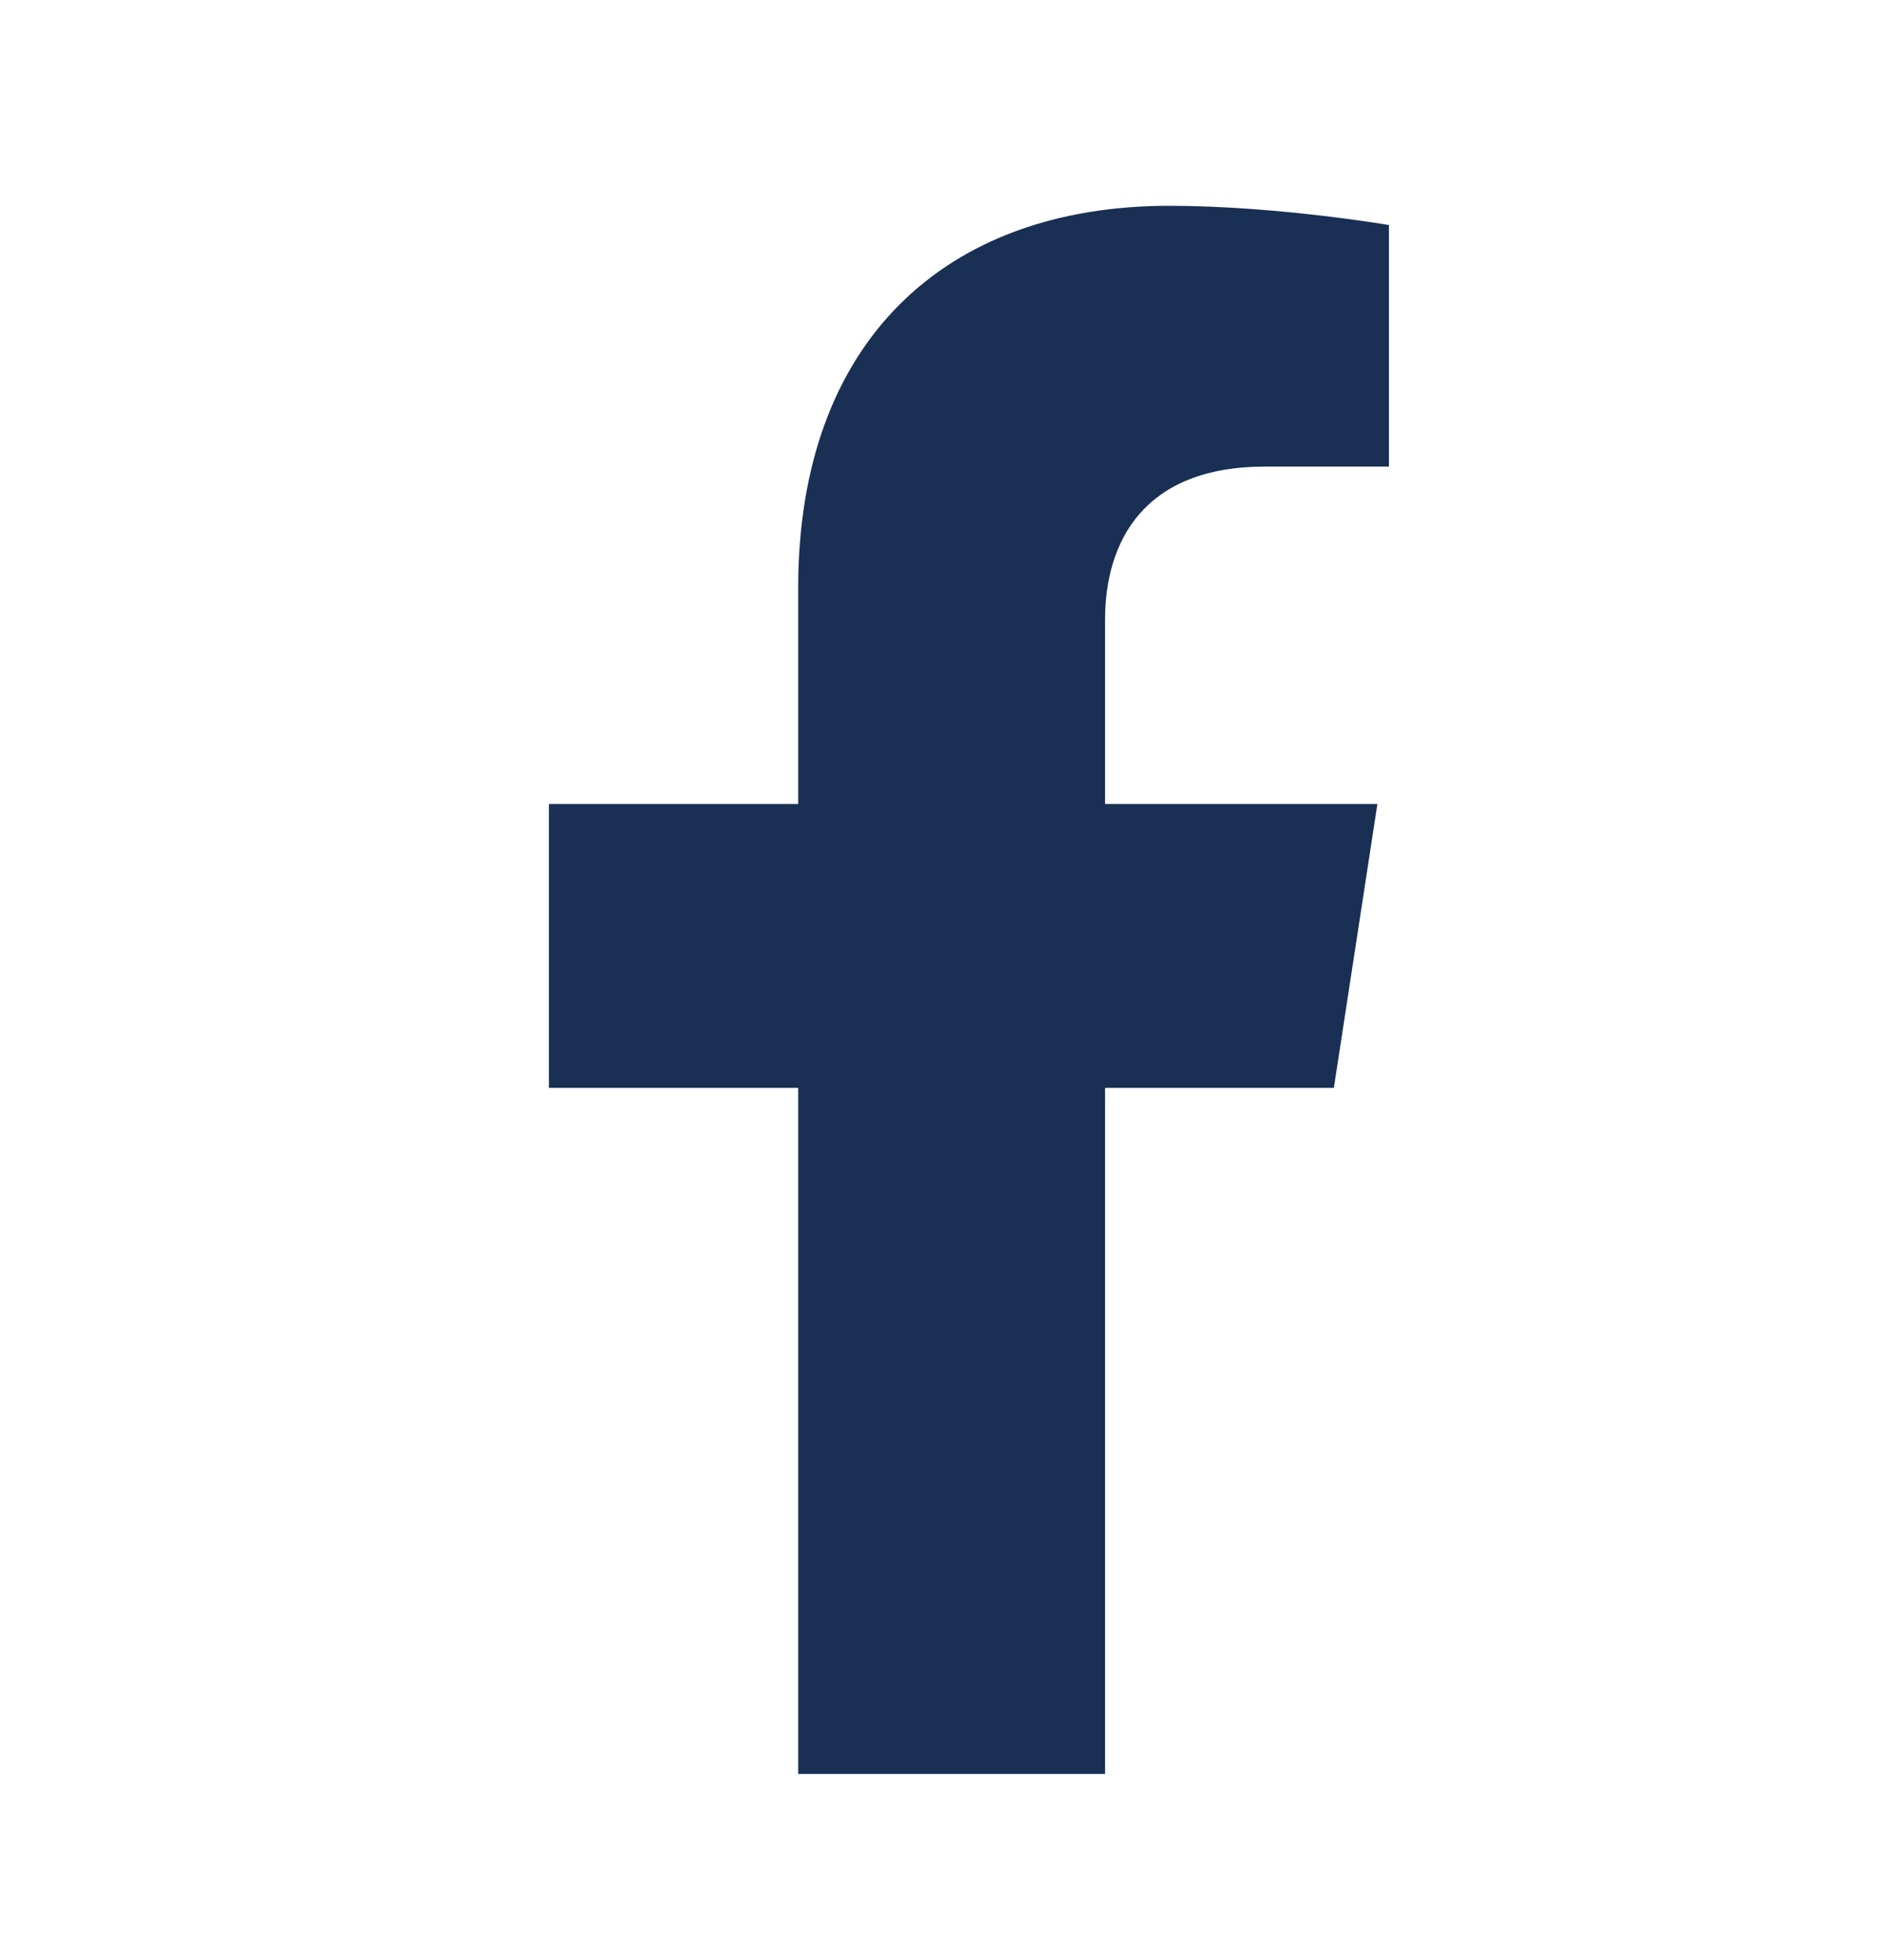
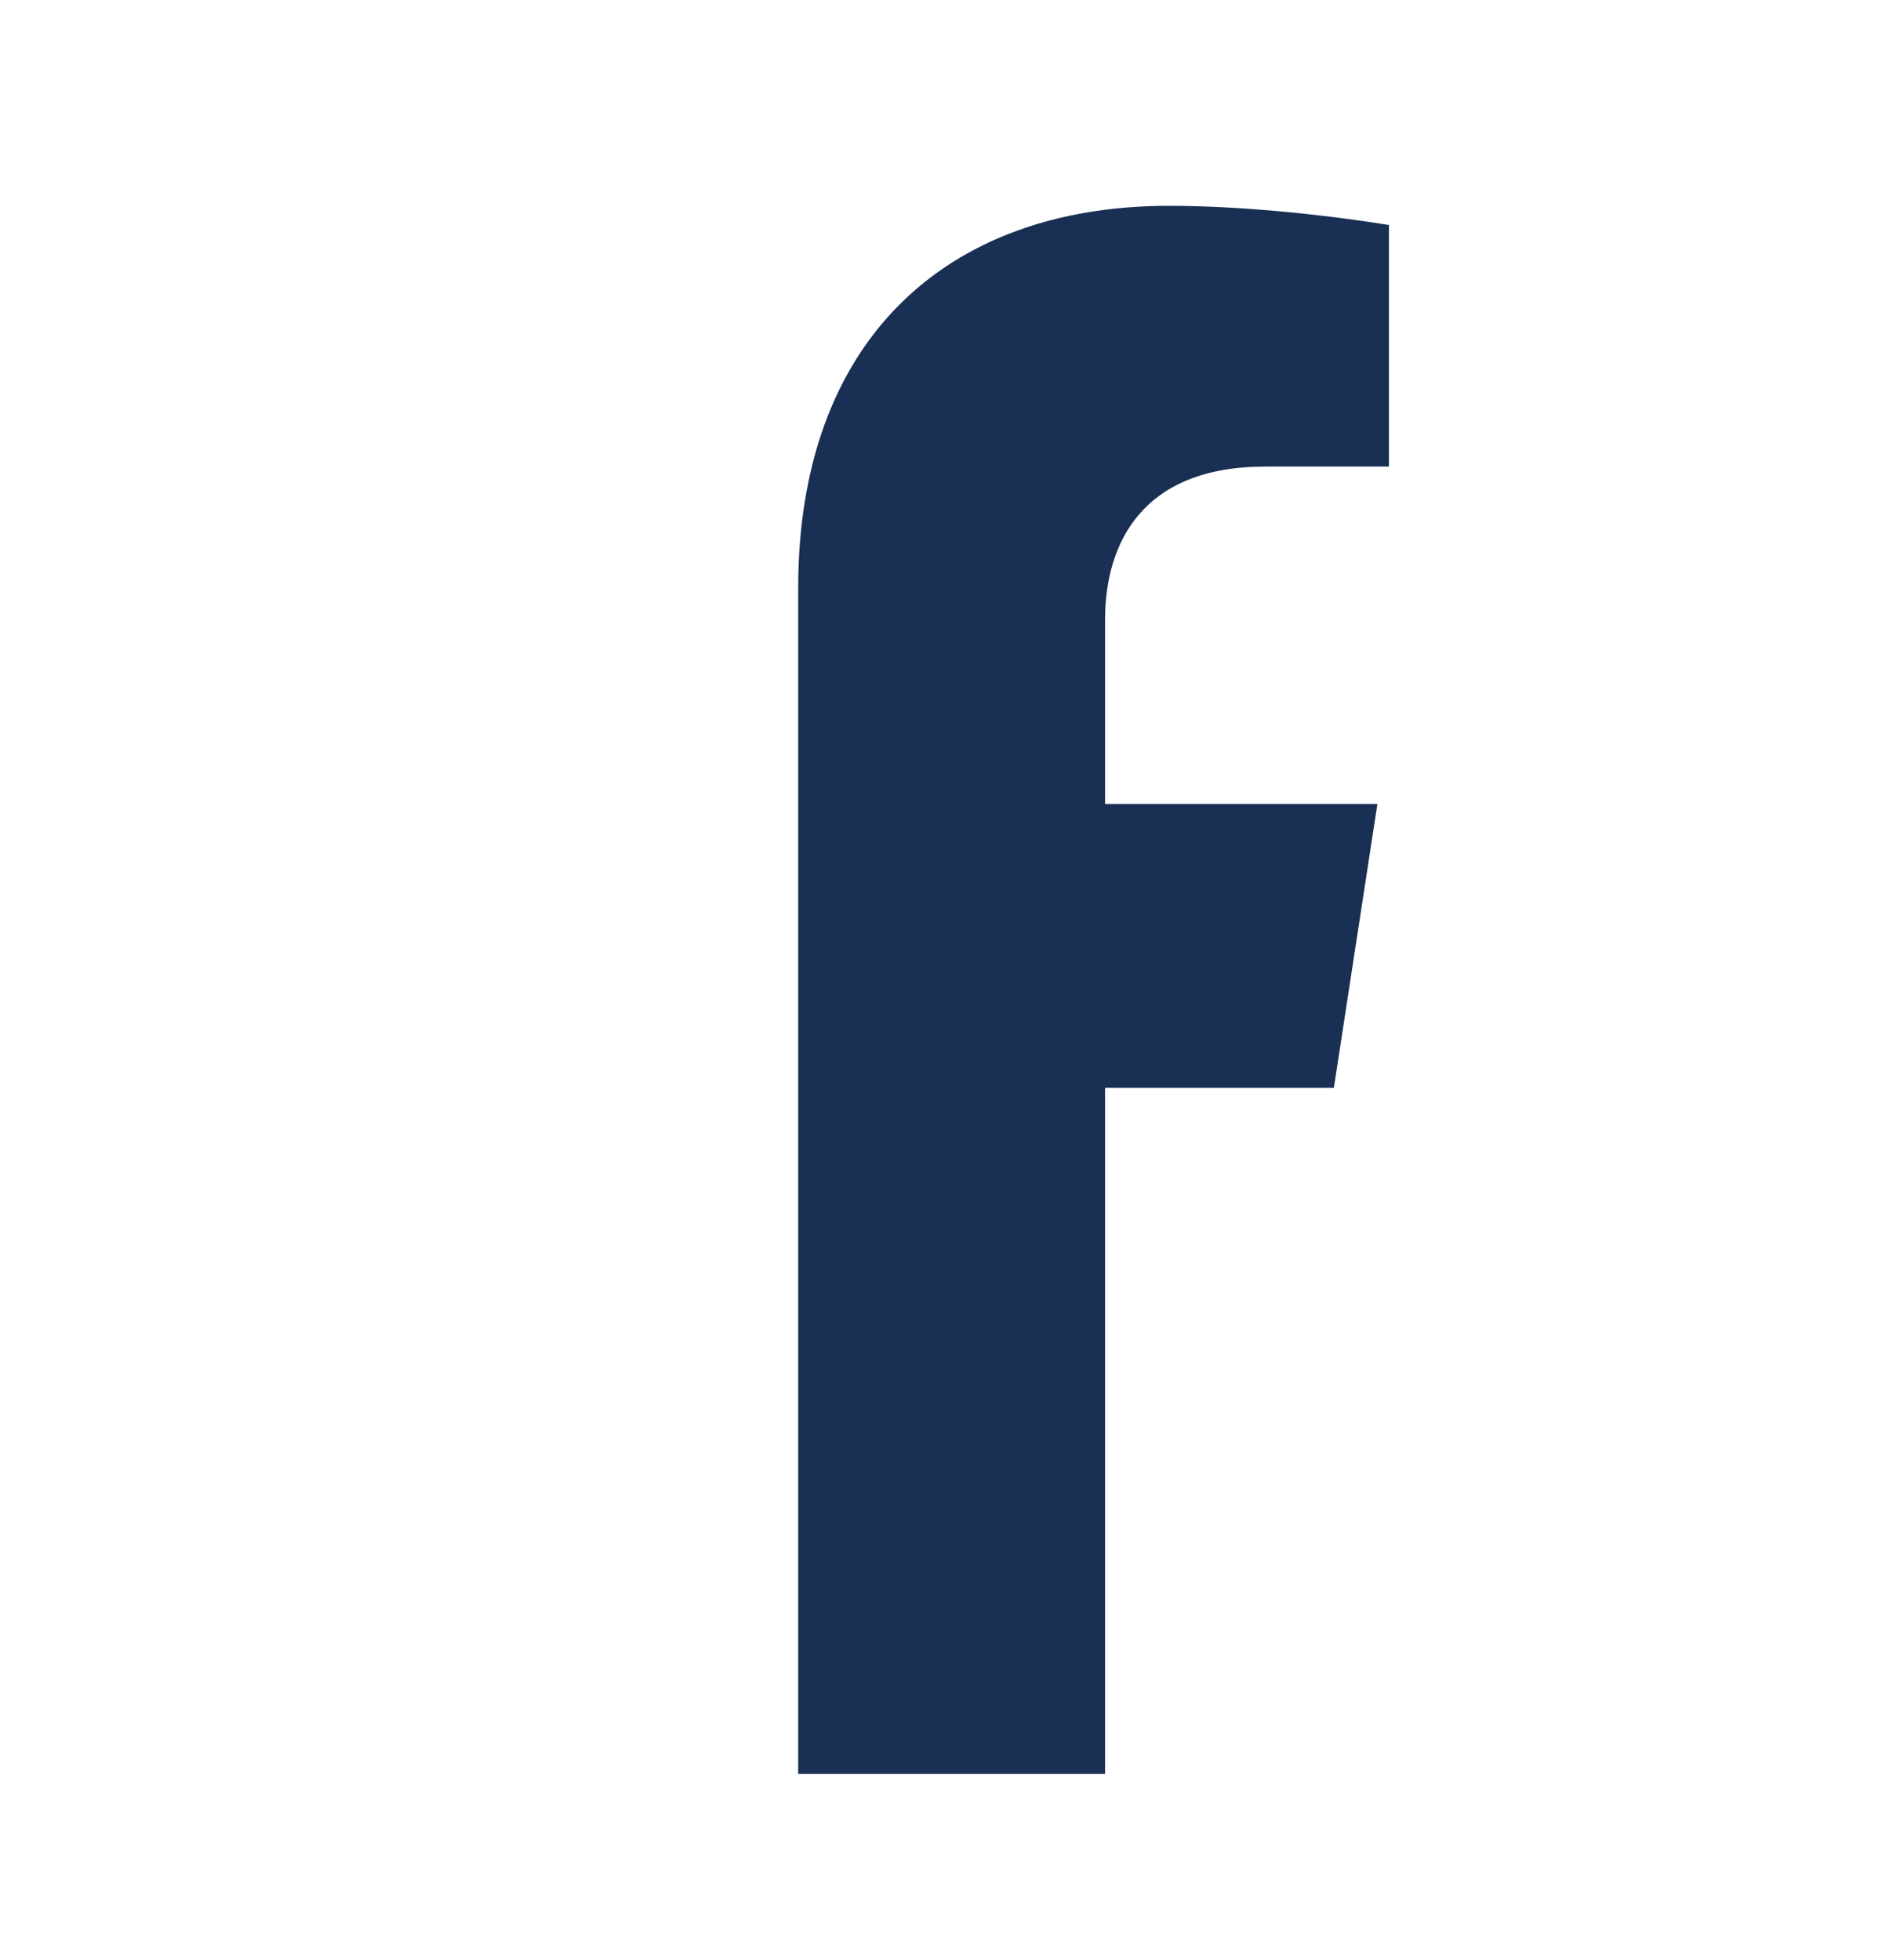
<svg xmlns="http://www.w3.org/2000/svg" width="24" height="25" viewBox="0 0 24 25" fill="none">
-   <path d="M17.01 13.875L17.565 10.255H14.092V7.907C14.092 6.916 14.577 5.951 16.133 5.951H17.712V2.87C17.712 2.87 16.279 2.625 14.909 2.625C12.049 2.625 10.179 4.359 10.179 7.497V10.255H7V13.875H10.179V22.625H14.092V13.875H17.01Z" fill="#001941" fill-opacity="0.9" />
+   <path d="M17.01 13.875L17.565 10.255H14.092V7.907C14.092 6.916 14.577 5.951 16.133 5.951H17.712V2.87C17.712 2.87 16.279 2.625 14.909 2.625C12.049 2.625 10.179 4.359 10.179 7.497V10.255V13.875H10.179V22.625H14.092V13.875H17.01Z" fill="#001941" fill-opacity="0.9" />
</svg>